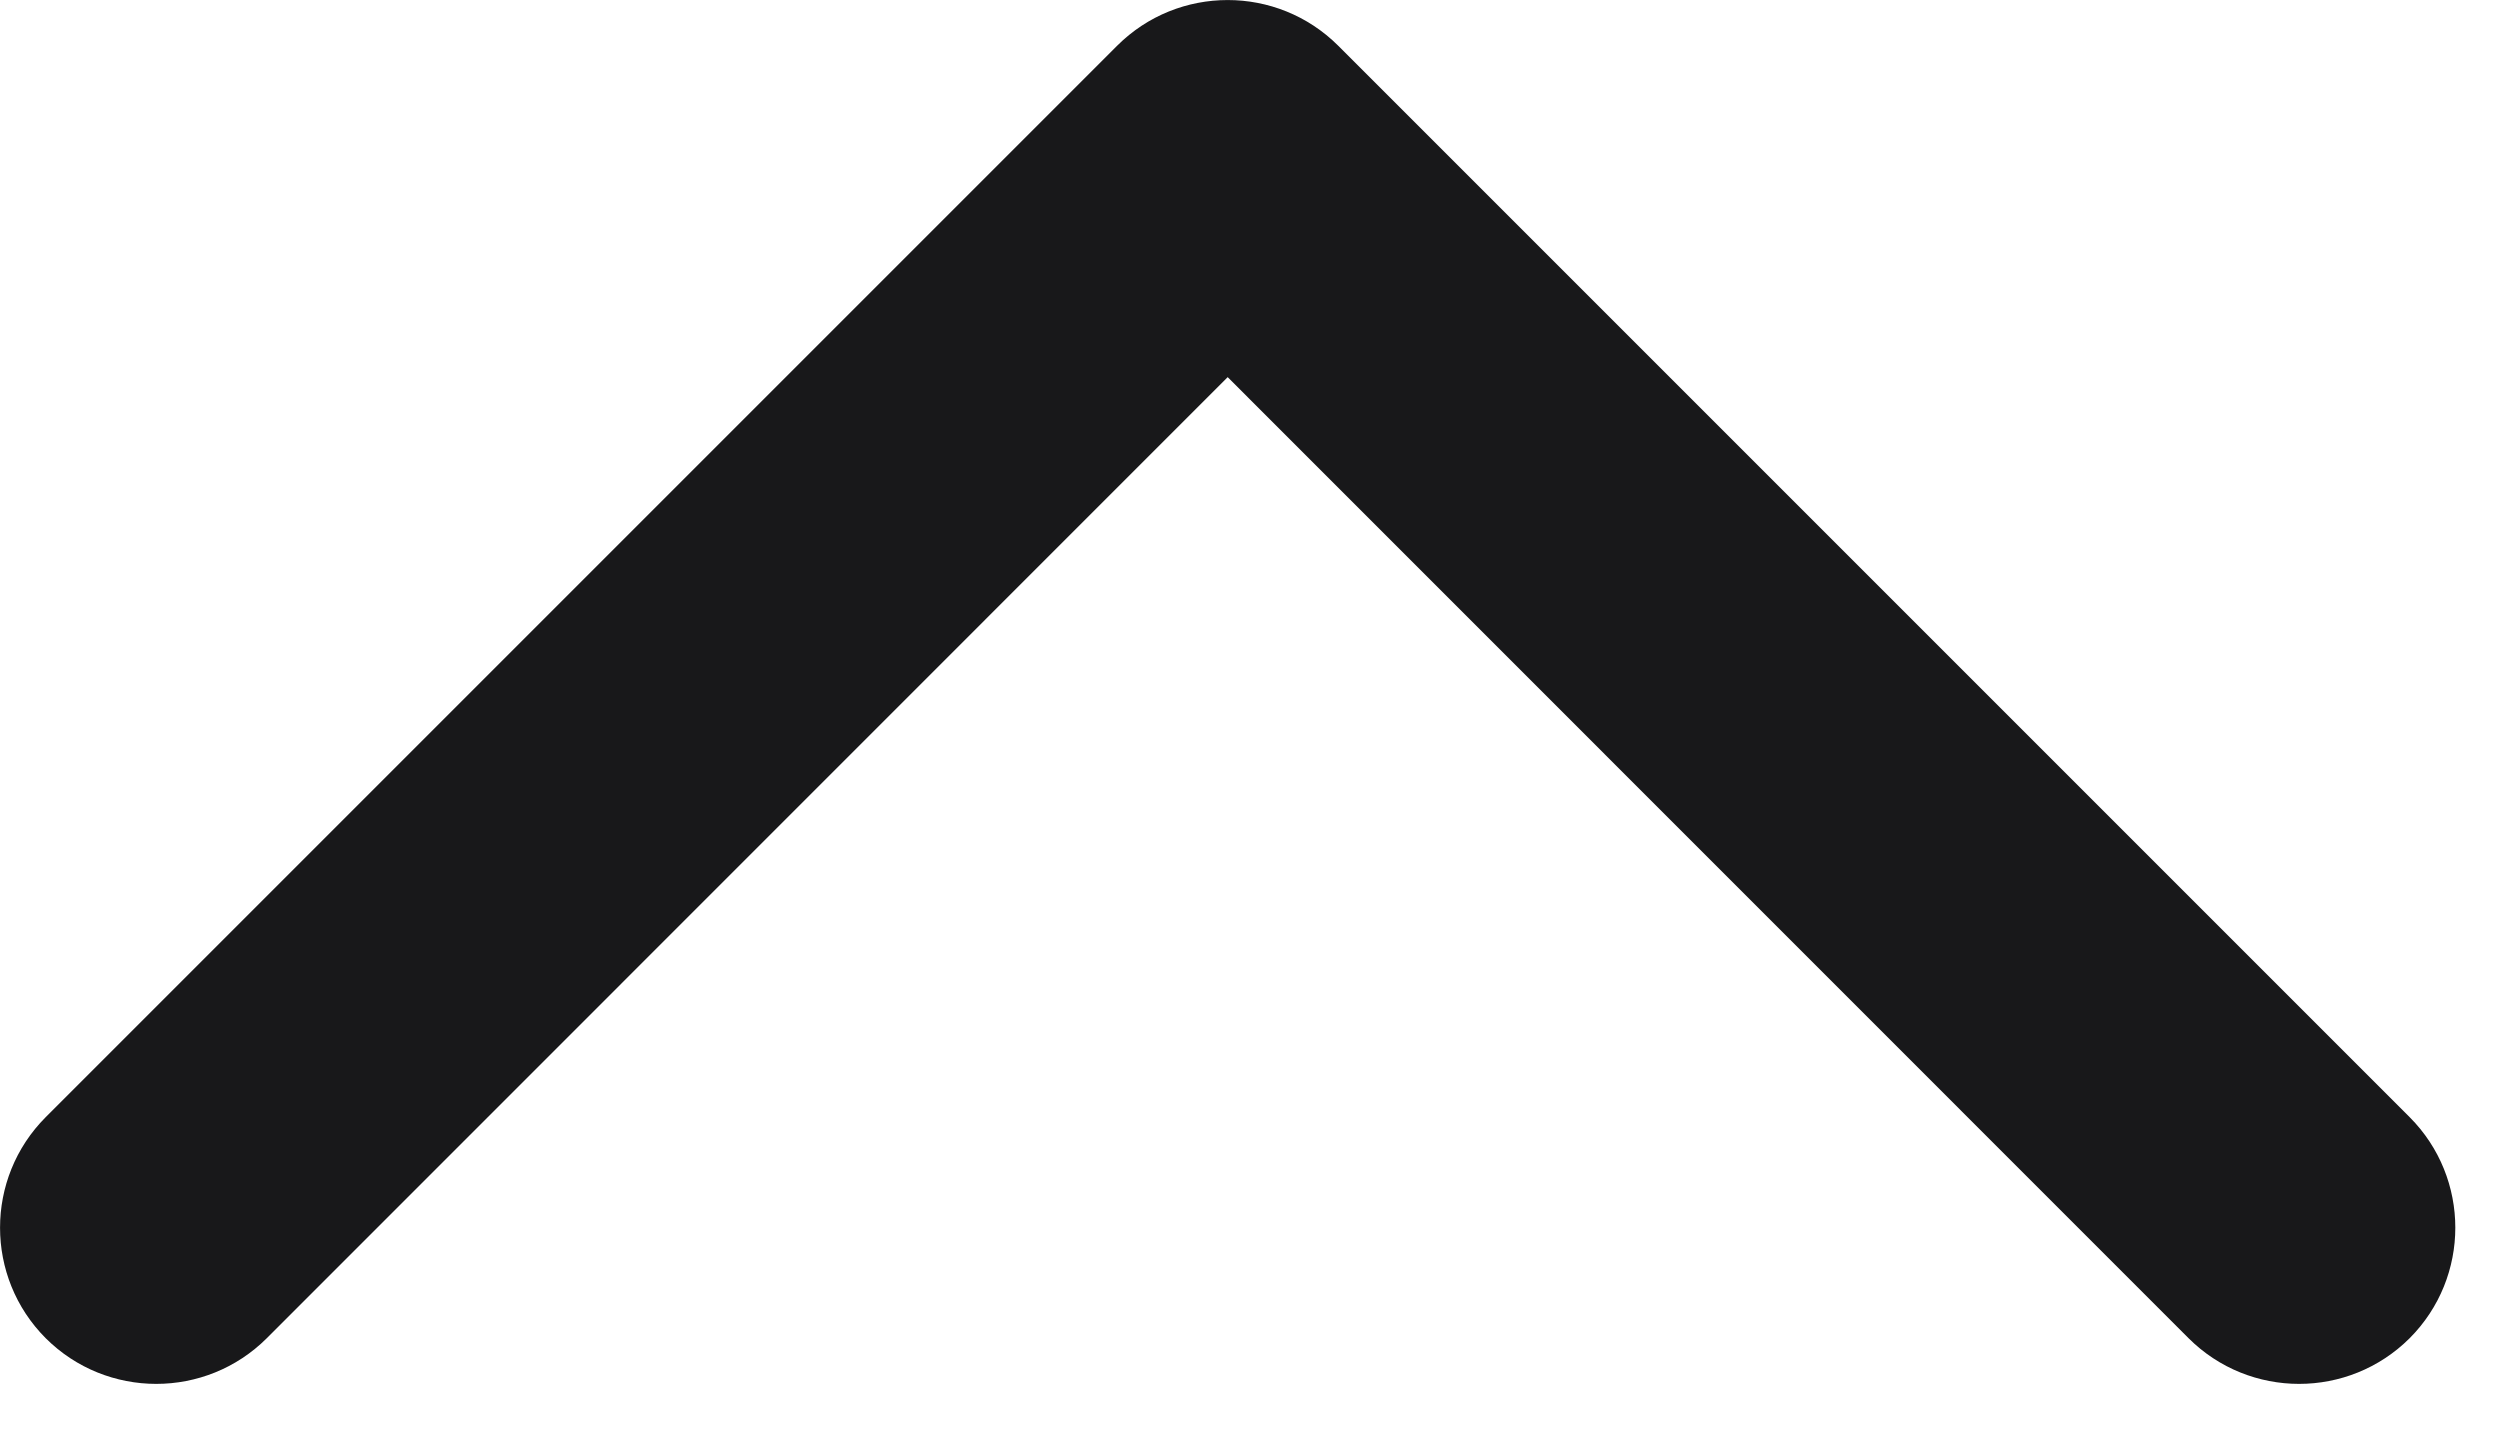
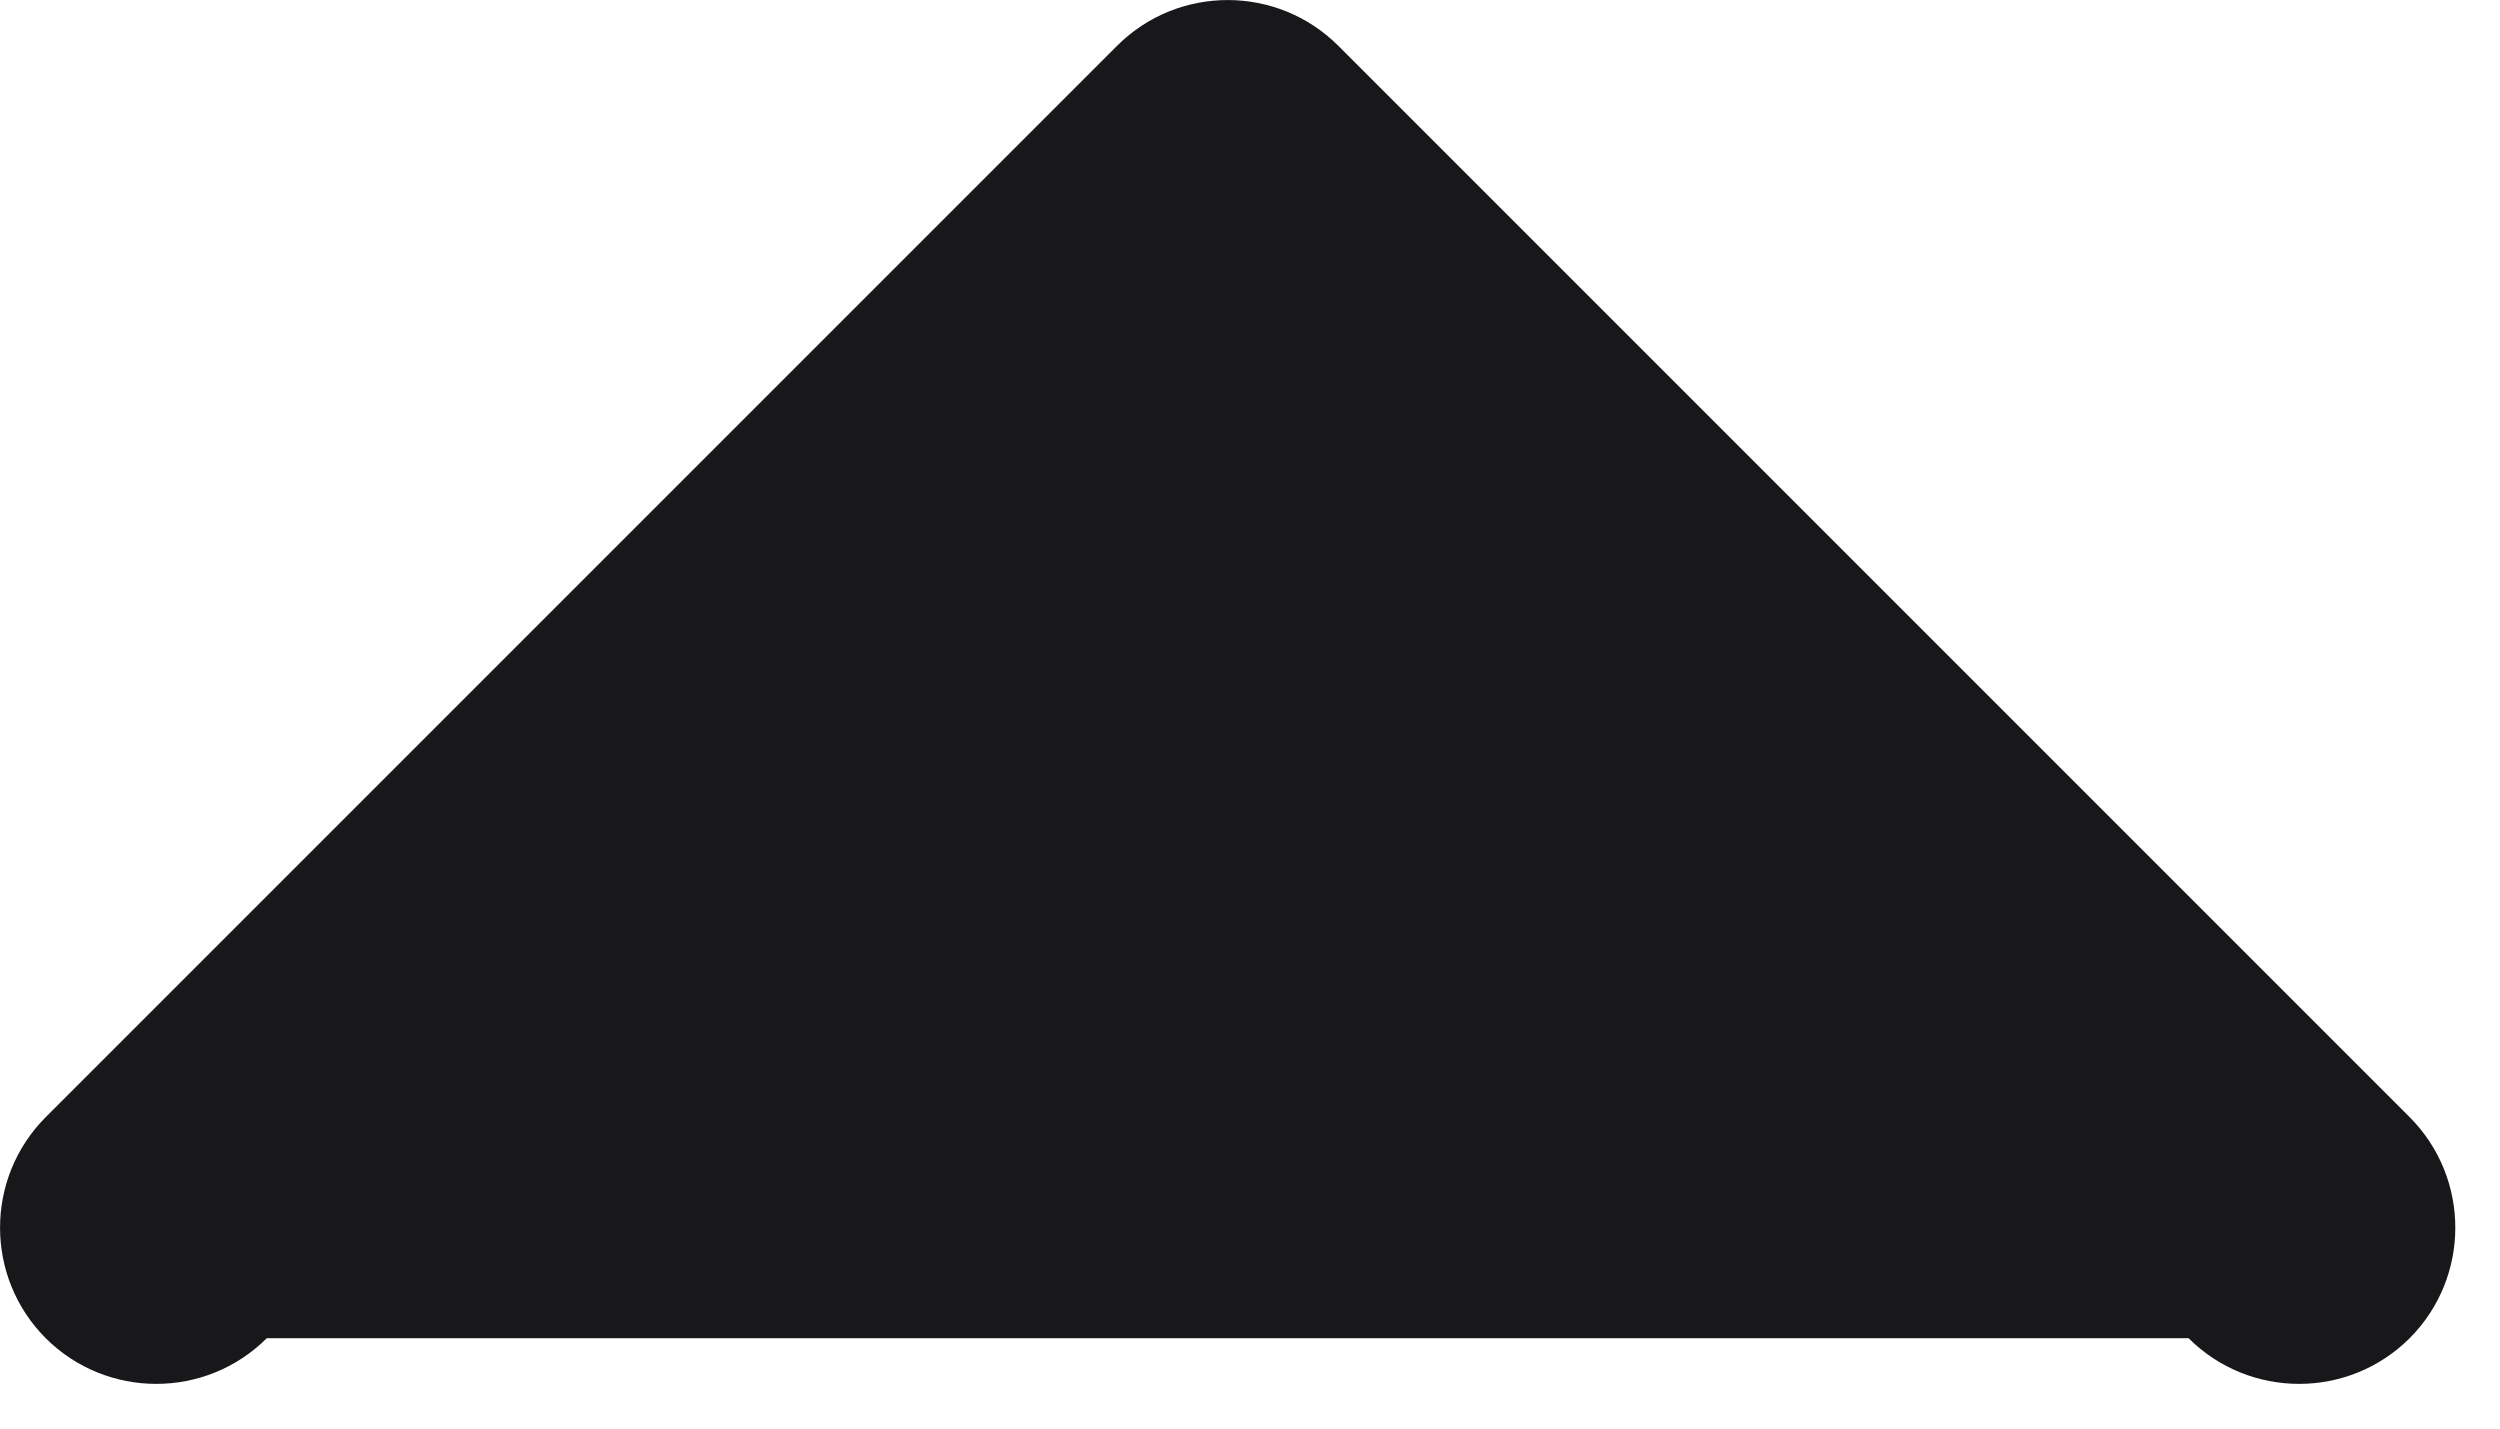
<svg xmlns="http://www.w3.org/2000/svg" fill="none" height="100%" overflow="visible" preserveAspectRatio="none" style="display: block;" viewBox="0 0 14 8" width="100%">
-   <path clip-rule="evenodd" d="M6.256 0.256C6.598 -0.085 7.152 -0.085 7.494 0.256L13.494 6.256C13.835 6.598 13.835 7.152 13.494 7.494C13.152 7.835 12.598 7.835 12.256 7.494L6.875 2.112L1.494 7.494C1.152 7.835 0.598 7.835 0.256 7.494C-0.085 7.152 -0.085 6.598 0.256 6.256L6.256 0.256Z" fill="#18181A" fill-rule="evenodd" id="Vector" />
+   <path clip-rule="evenodd" d="M6.256 0.256C6.598 -0.085 7.152 -0.085 7.494 0.256L13.494 6.256C13.835 6.598 13.835 7.152 13.494 7.494C13.152 7.835 12.598 7.835 12.256 7.494L1.494 7.494C1.152 7.835 0.598 7.835 0.256 7.494C-0.085 7.152 -0.085 6.598 0.256 6.256L6.256 0.256Z" fill="#18181A" fill-rule="evenodd" id="Vector" />
</svg>